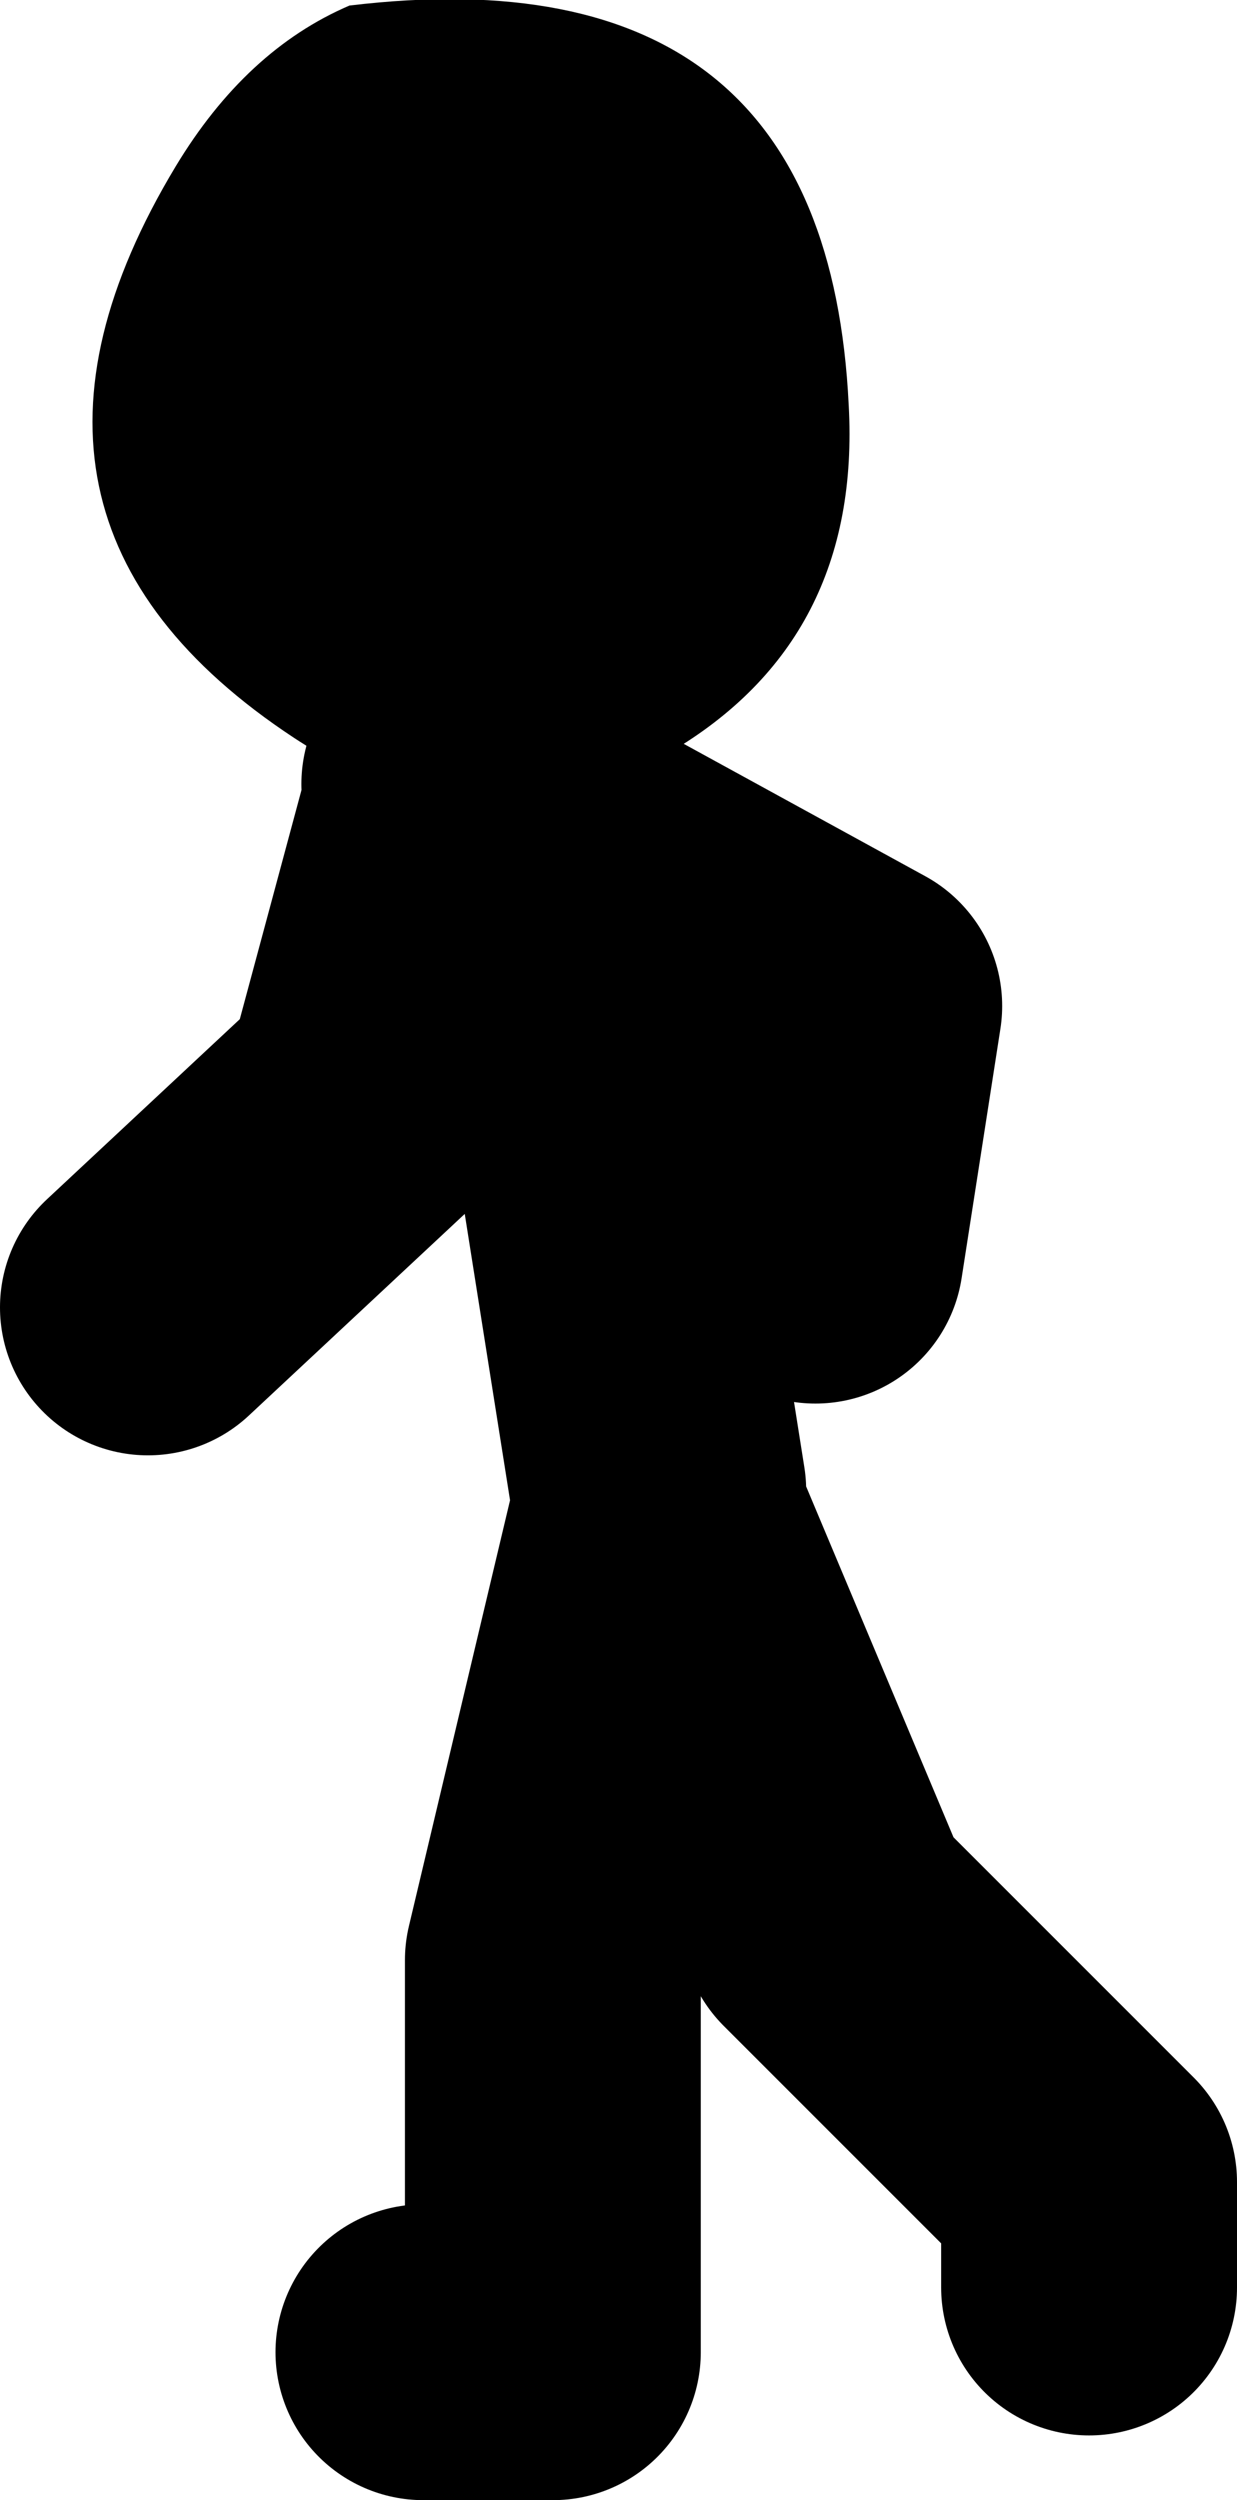
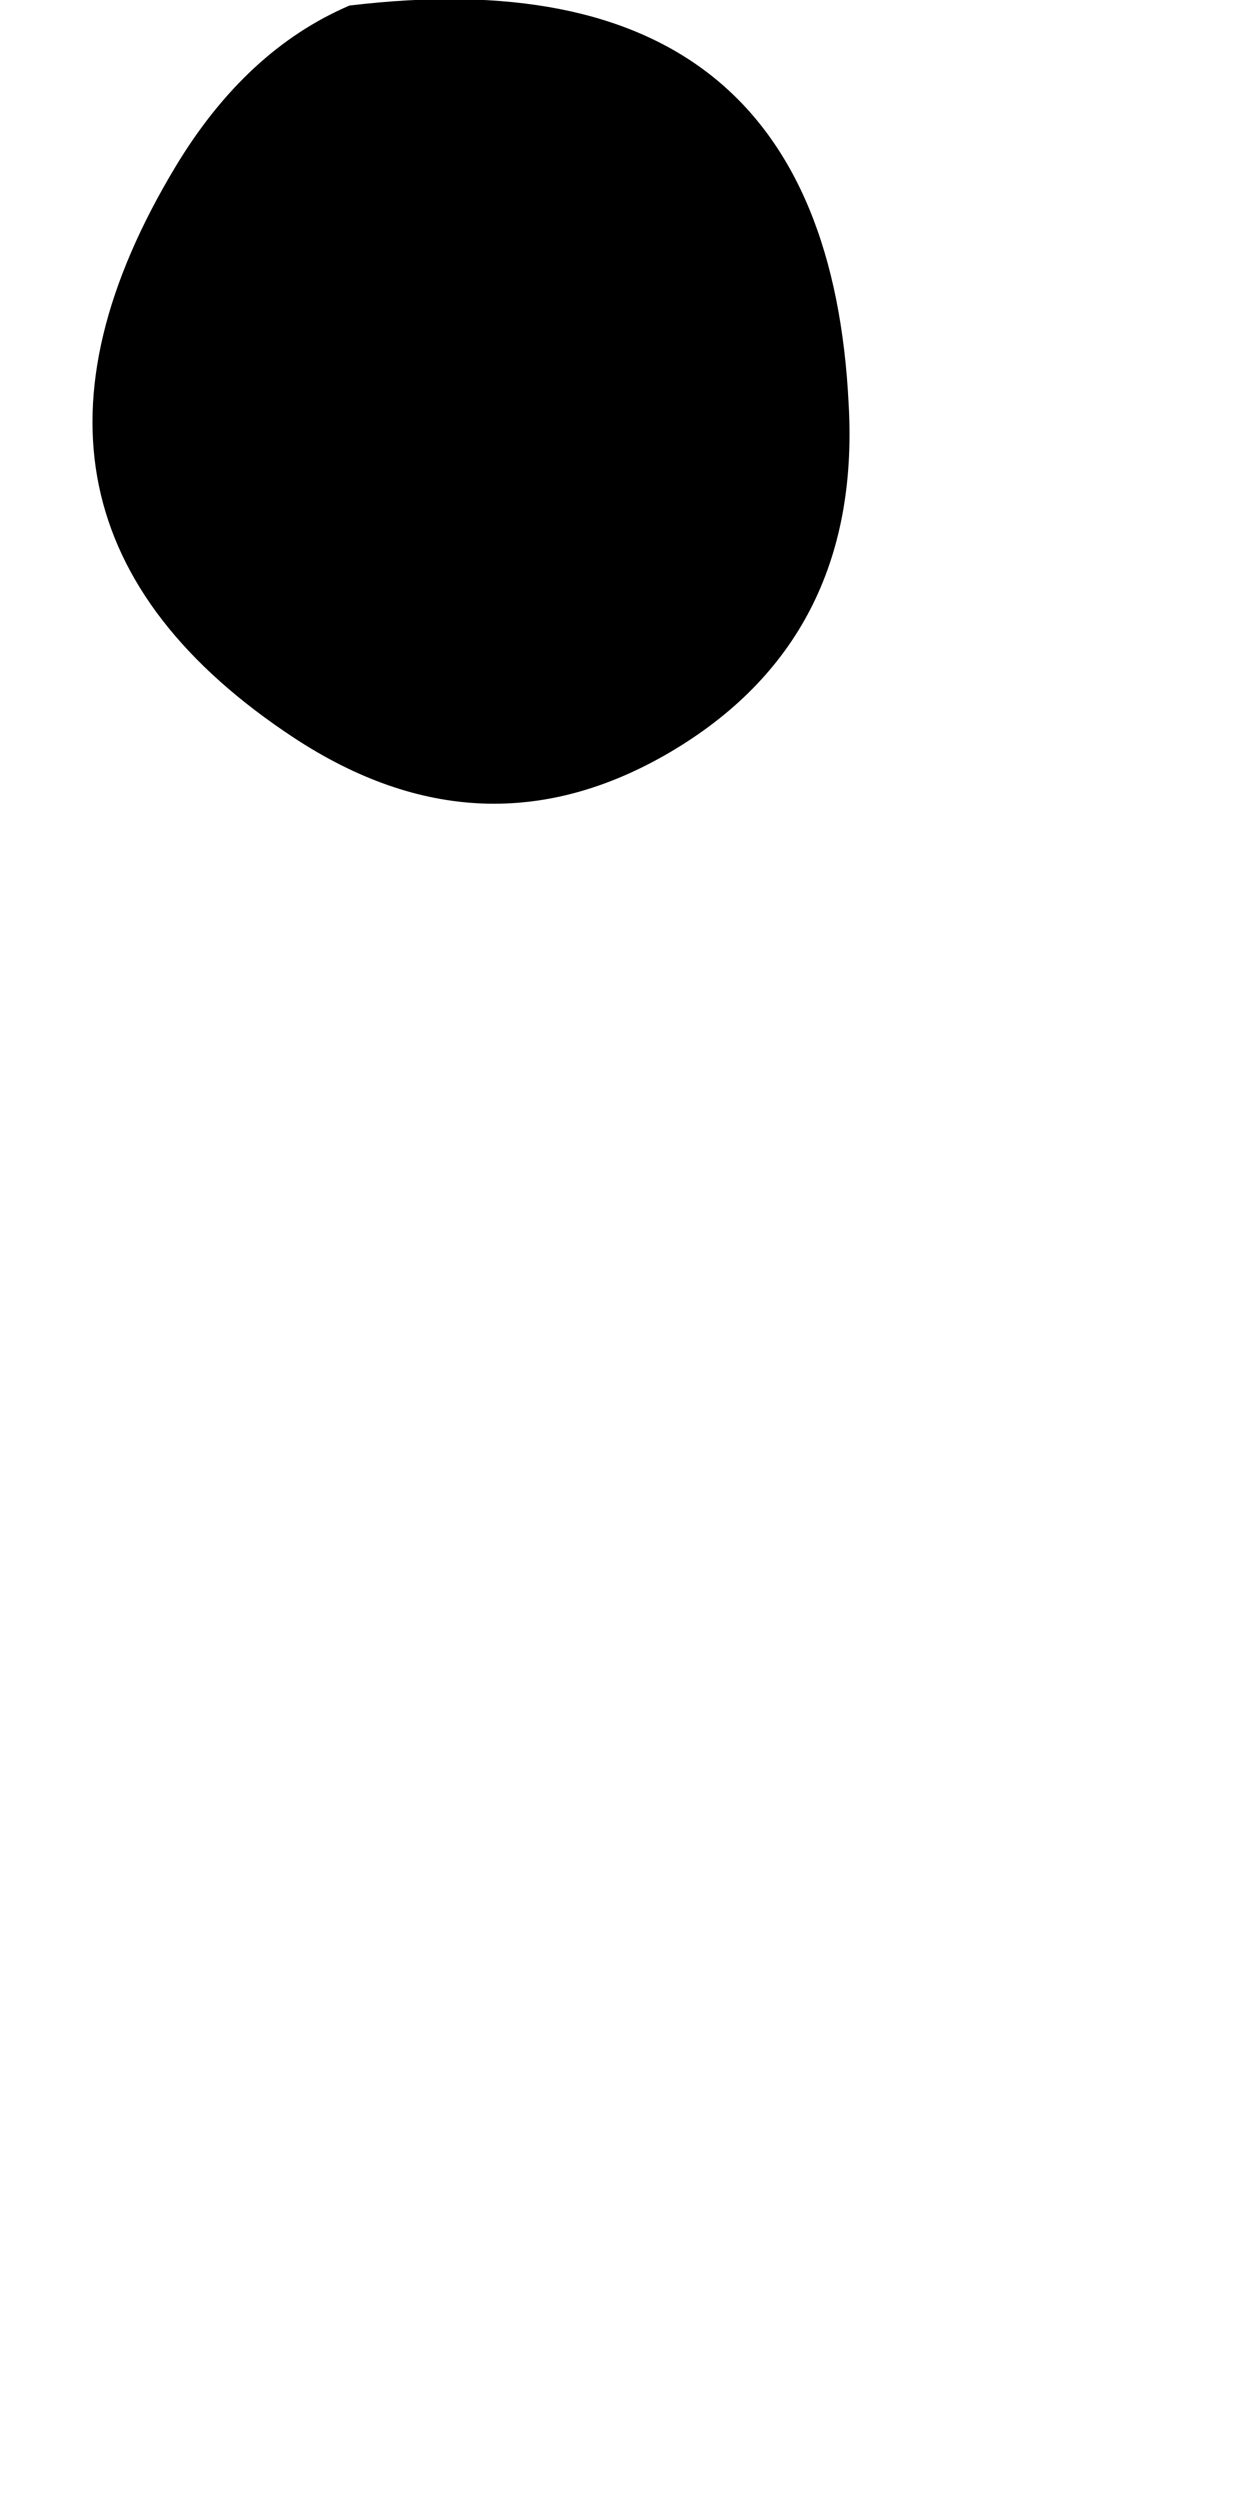
<svg xmlns="http://www.w3.org/2000/svg" height="67.6px" width="33.45px">
  <g transform="matrix(1.0, 0.0, 0.0, 1.0, 287.8, -21.75)">
-     <path d="M-275.65 42.95 L-264.7 48.95 -265.75 55.7 M-270.0 62.05 L-271.4 53.2 -275.65 43.65 -277.75 51.45 -283.8 57.1 M-276.35 85.35 L-272.85 85.35 -272.85 74.75 -270.0 62.75 -265.4 73.7 -258.35 80.75 -258.35 83.6" fill="none" stroke="#000000" stroke-linecap="round" stroke-linejoin="round" stroke-width="8.0" />
    <path d="M-264.85 32.7 Q-264.5 39.05 -269.7 42.1 -274.75 45.05 -279.85 41.7 -288.8 35.8 -283.05 26.25 -281.15 23.1 -278.35 21.9 -265.45 20.35 -264.85 32.7" fill="#000000" fill-rule="evenodd" stroke="none" />
  </g>
</svg>